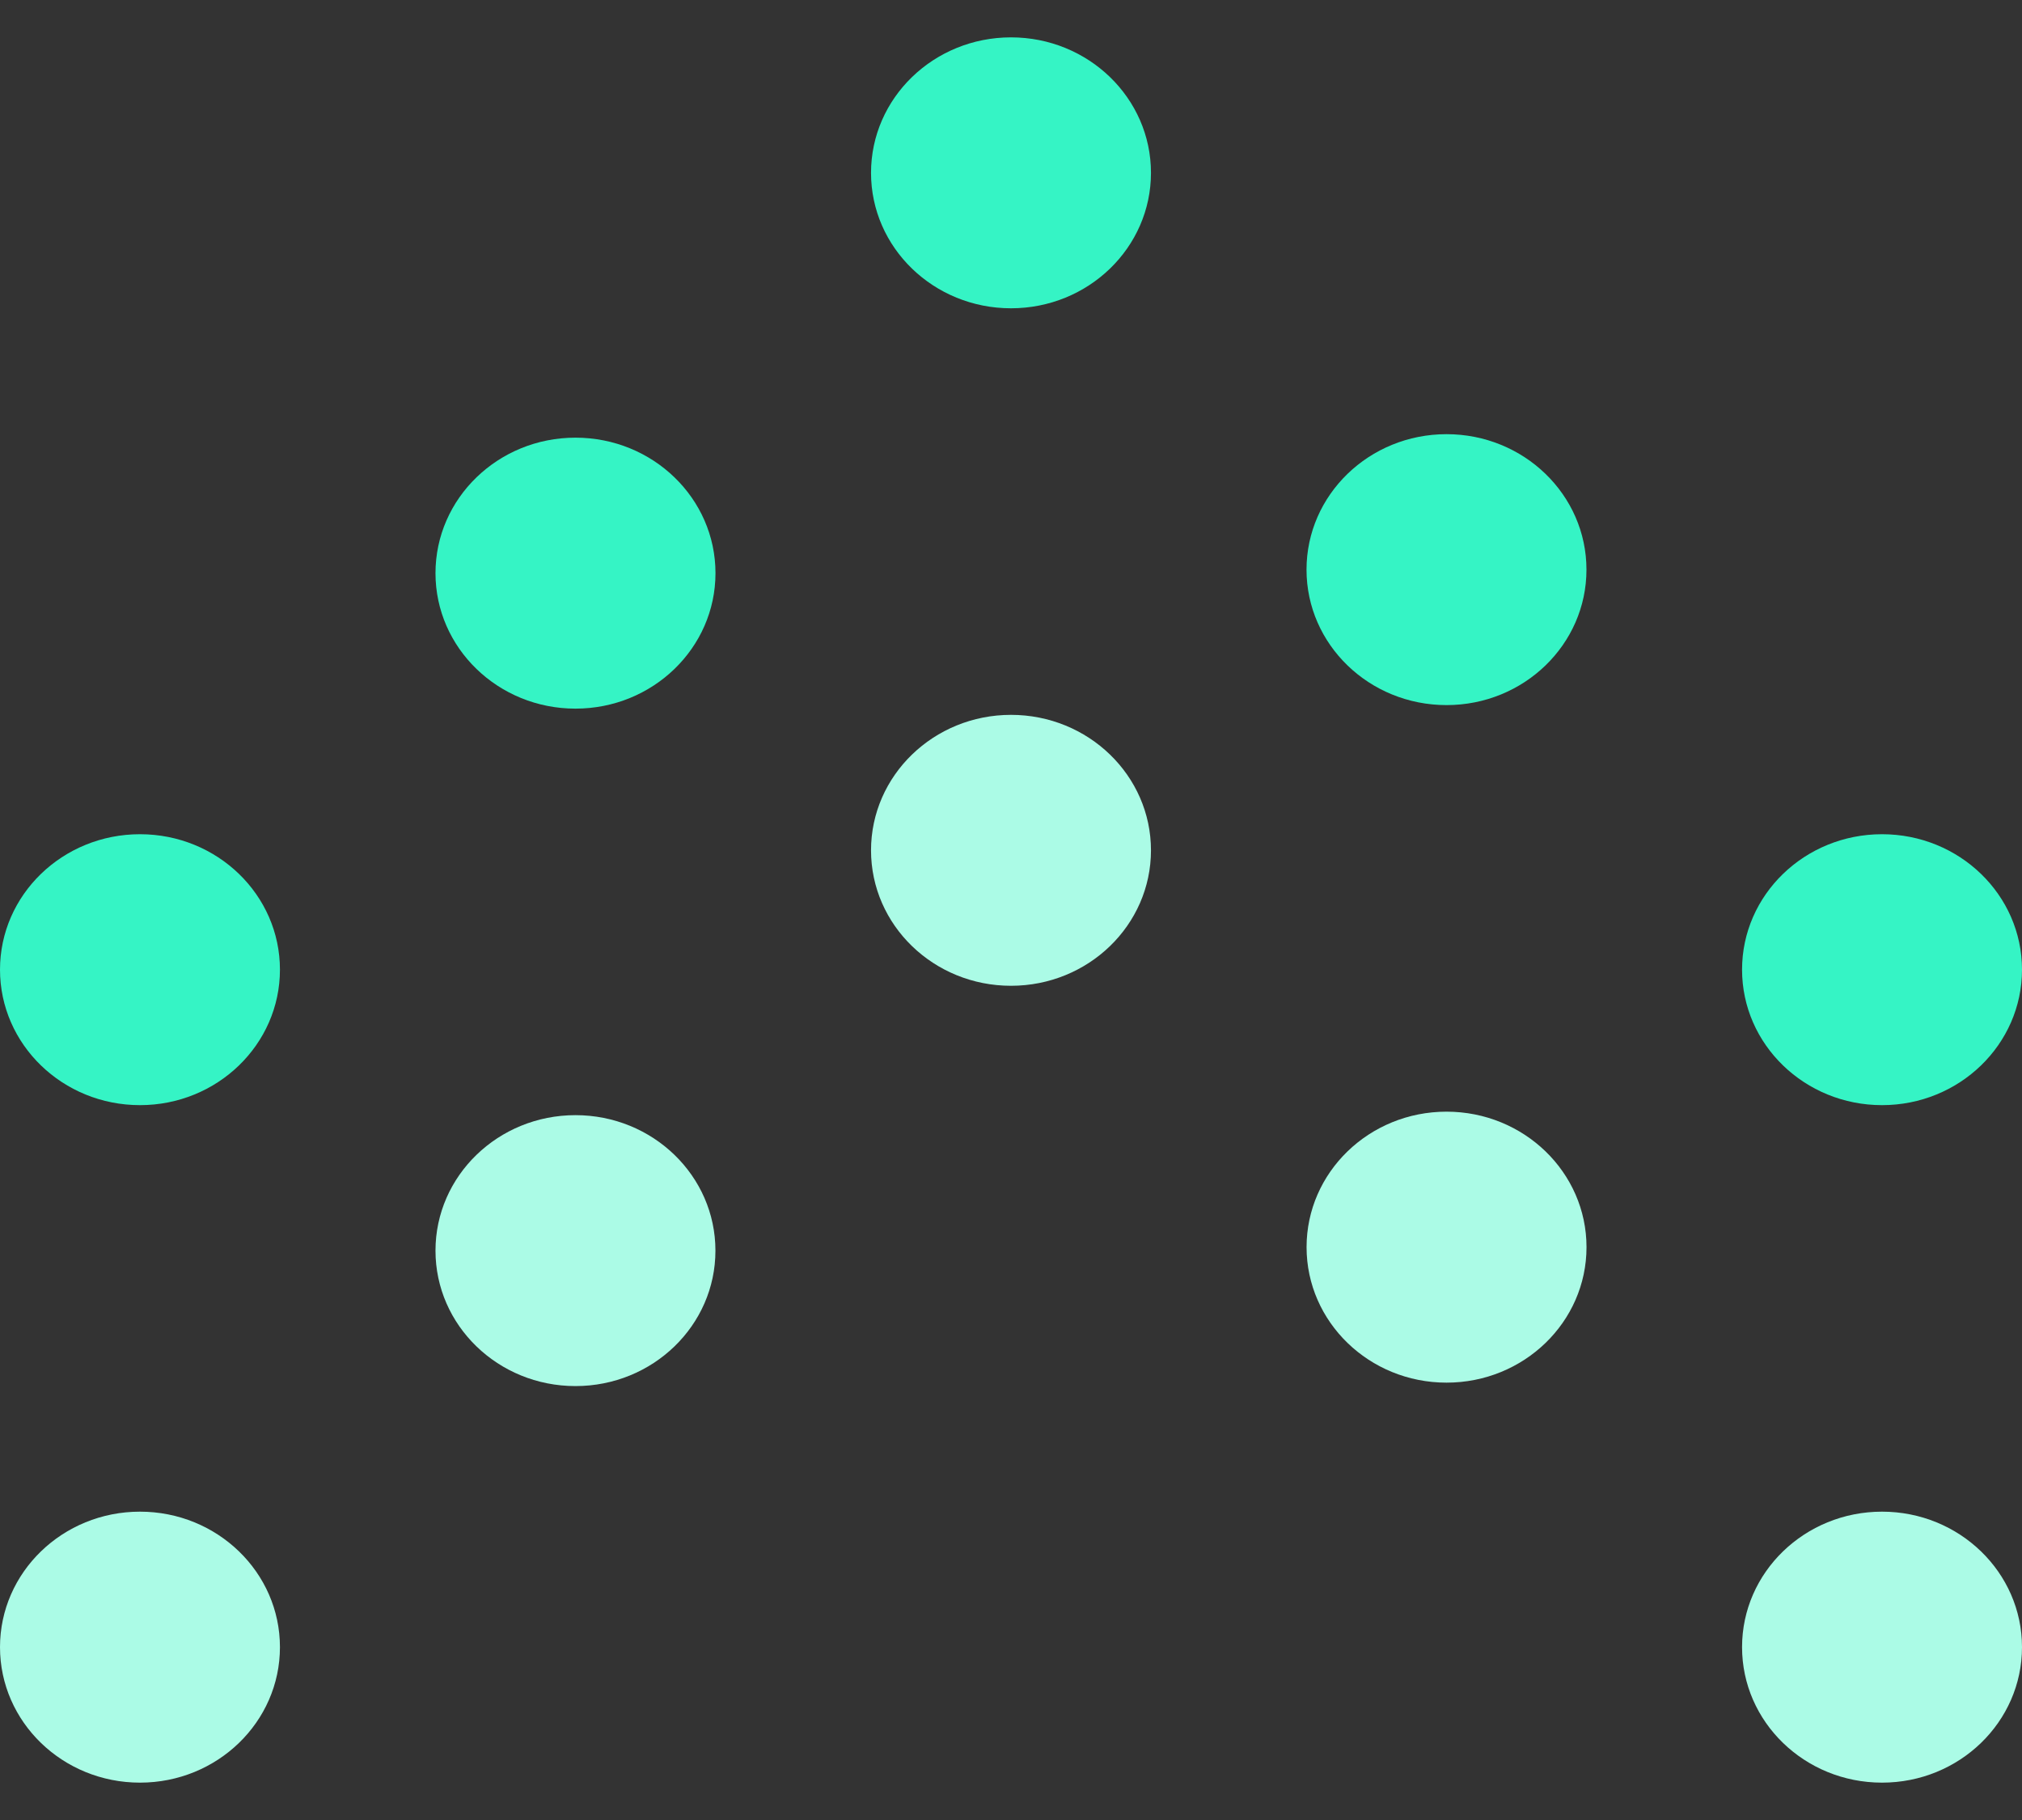
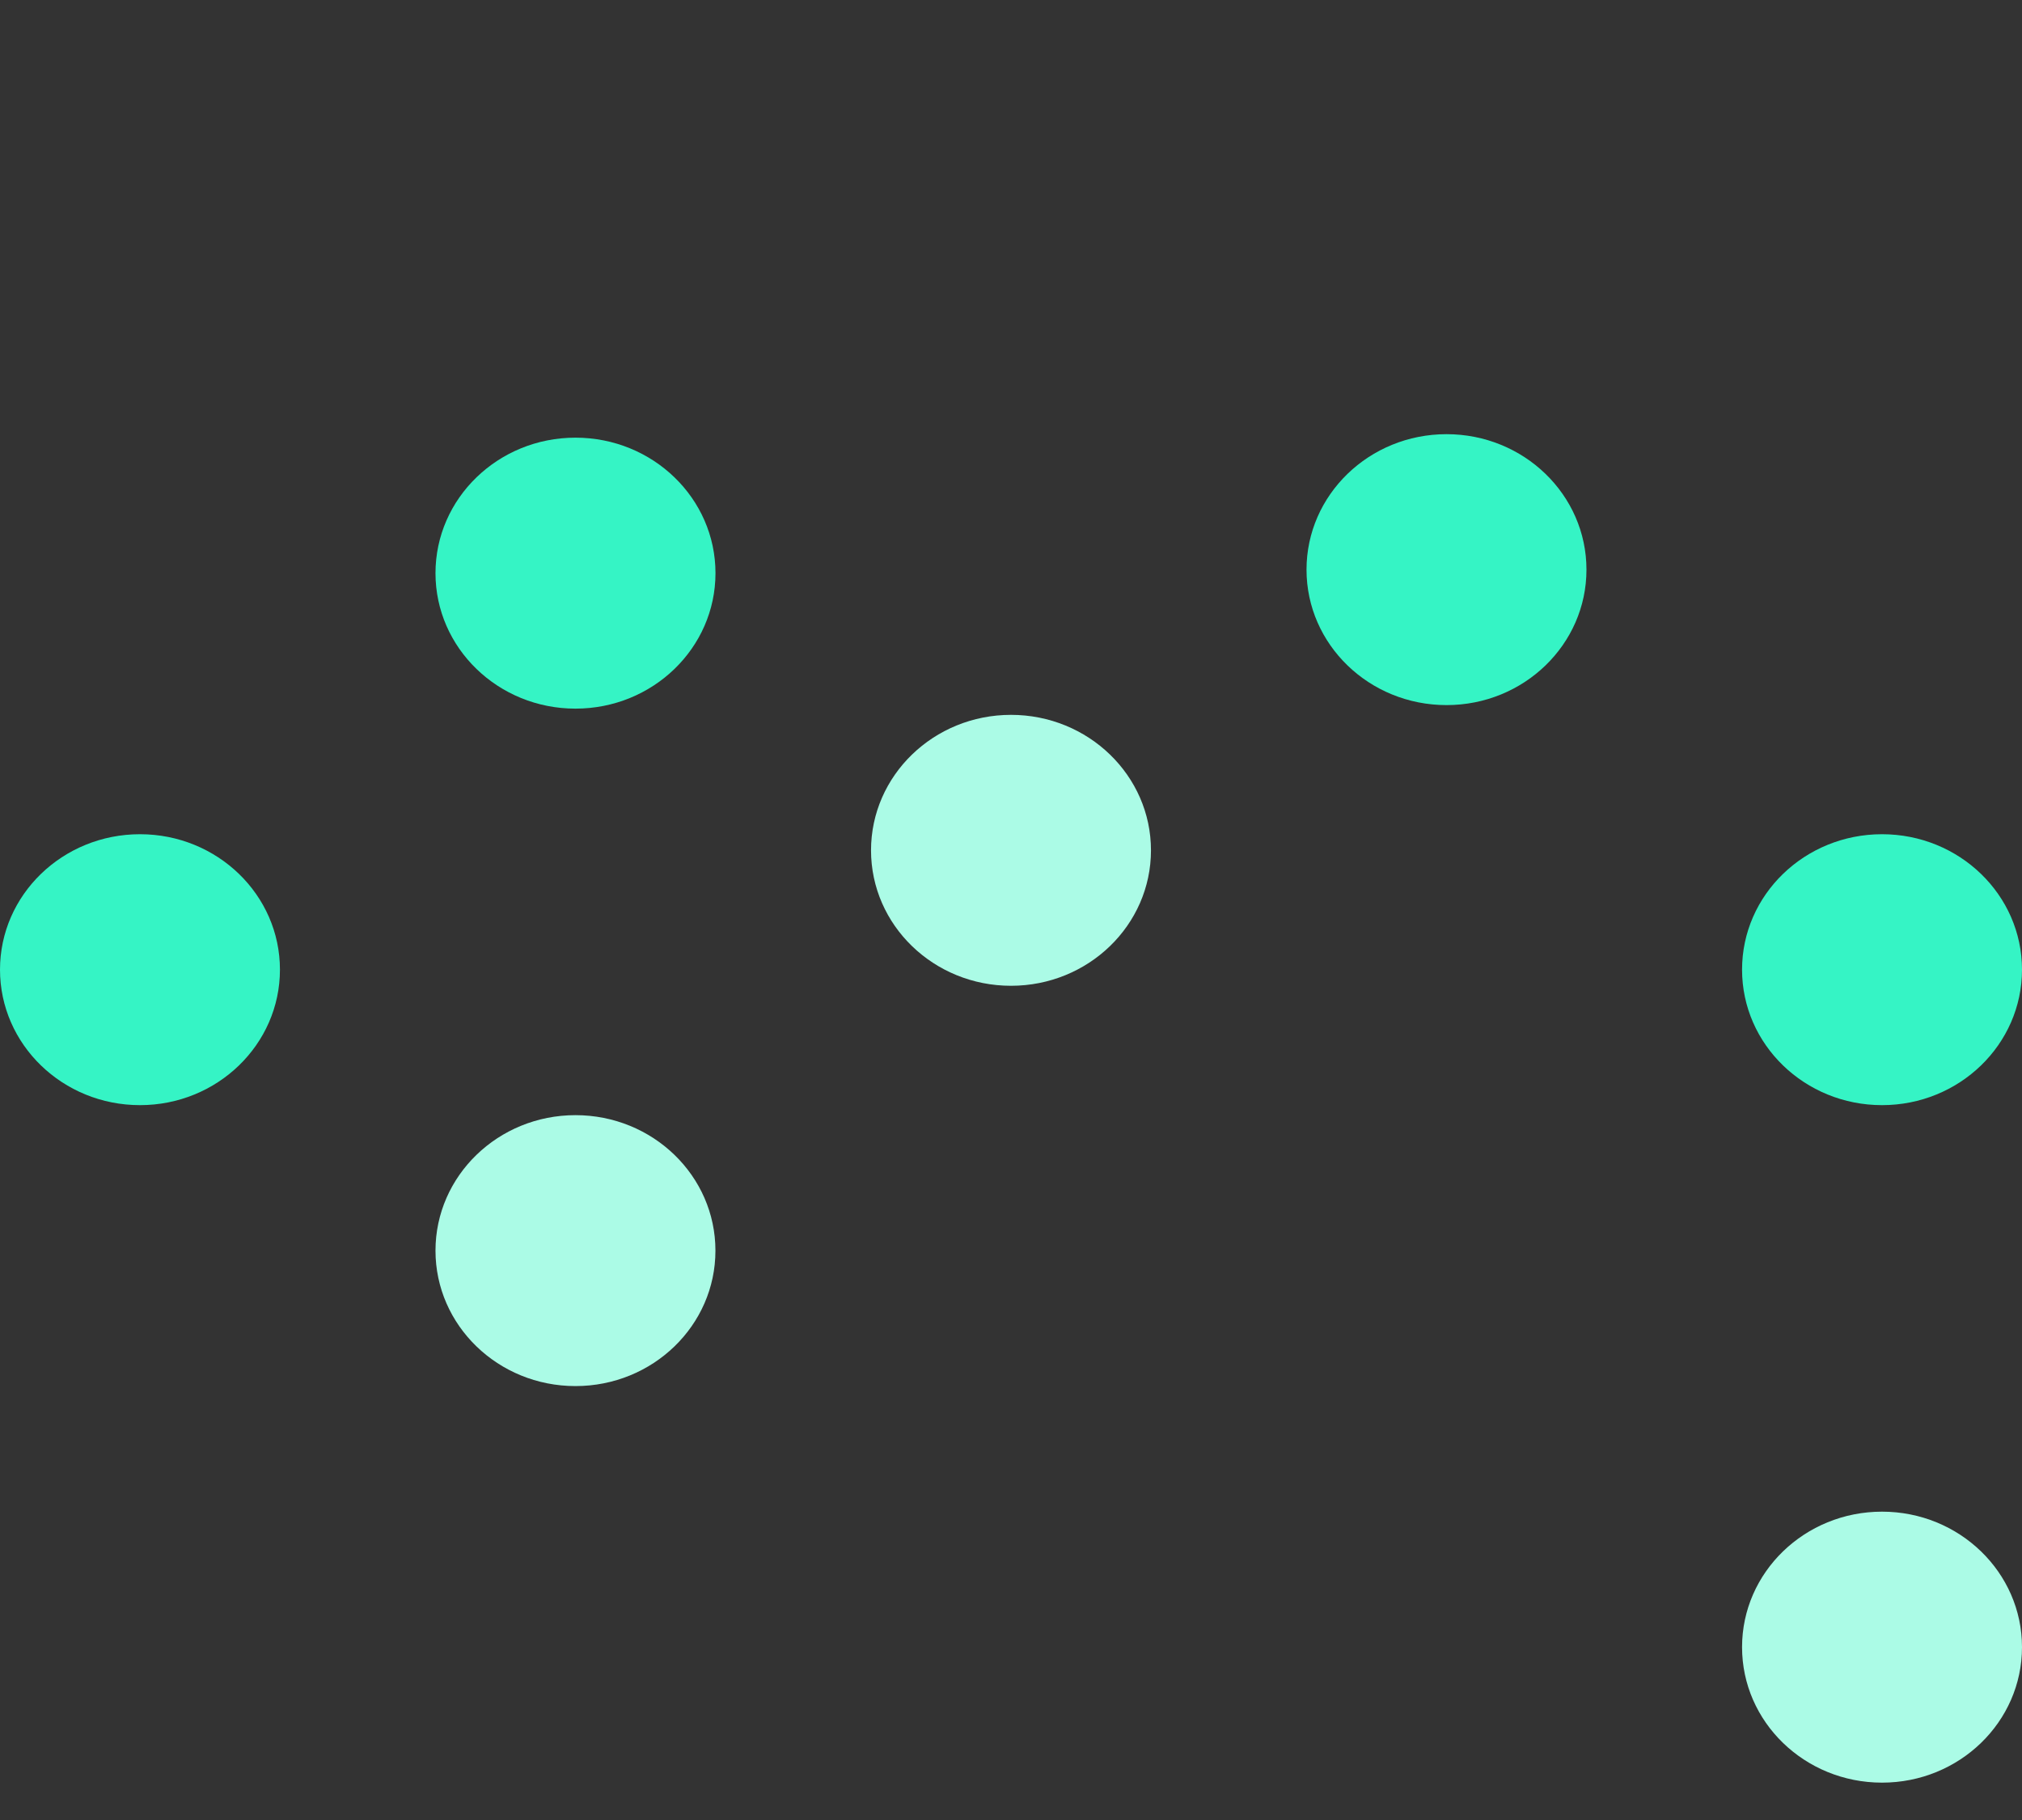
<svg xmlns="http://www.w3.org/2000/svg" width="40" height="36" viewBox="0 0 40 36" fill="none">
  <rect x="0" y="0" width="40" height="36" fill="#333333" stroke="none" />
-   <path d="M20 6.098C21.529 6.098 22.769 4.899 22.769 3.419C22.769 1.939 21.529 0.739 20 0.739C18.471 0.739 17.231 1.939 17.231 3.419C17.231 4.899 18.471 6.098 20 6.098Z" fill="#35F4C5" />
  <path d="M28.616 13.947C30.145 13.947 31.384 12.748 31.384 11.268C31.384 9.788 30.145 8.588 28.616 8.588C27.086 8.588 25.846 9.788 25.846 11.268C25.846 12.748 27.086 13.947 28.616 13.947Z" fill="#35F4C5" />
  <path d="M11.384 14.017C12.914 14.017 14.154 12.817 14.154 11.337C14.154 9.857 12.914 8.657 11.384 8.657C9.855 8.657 8.615 9.857 8.615 11.337C8.615 12.817 9.855 14.017 11.384 14.017Z" fill="#35F4C5" />
  <path d="M37.231 21.86C38.76 21.86 40 20.66 40 19.18C40 17.7 38.76 16.501 37.231 16.501C35.702 16.501 34.462 17.7 34.462 19.18C34.462 20.66 35.702 21.86 37.231 21.86Z" fill="#35F4C5" />
-   <path d="M2.769 21.86C4.298 21.86 5.538 20.66 5.538 19.18C5.538 17.7 4.298 16.501 2.769 16.501C1.24 16.501 0 17.7 0 19.18C0 20.66 1.24 21.86 2.769 21.86Z" fill="#35F4C5" />
+   <path d="M2.769 21.86C4.298 21.86 5.538 20.66 5.538 19.18C5.538 17.7 4.298 16.501 2.769 16.501C1.24 16.501 0 17.7 0 19.18C0 20.66 1.24 21.86 2.769 21.86" fill="#35F4C5" />
  <path d="M20 19.499C21.529 19.499 22.769 18.3 22.769 16.82C22.769 15.34 21.529 14.14 20 14.14C18.471 14.14 17.231 15.34 17.231 16.82C17.231 18.3 18.471 19.499 20 19.499Z" fill="#ABFBE6" />
-   <path d="M28.616 27.349C30.145 27.349 31.385 26.149 31.385 24.669C31.385 23.189 30.145 21.989 28.616 21.989C27.086 21.989 25.847 23.189 25.847 24.669C25.847 26.149 27.086 27.349 28.616 27.349Z" fill="#ABFBE6" />
  <path d="M11.384 27.417C12.914 27.417 14.153 26.218 14.153 24.738C14.153 23.258 12.914 22.058 11.384 22.058C9.855 22.058 8.615 23.258 8.615 24.738C8.615 26.218 9.855 27.417 11.384 27.417Z" fill="#ABFBE6" />
  <path d="M37.231 35.261C38.76 35.261 40 34.061 40 32.581C40 31.101 38.76 29.901 37.231 29.901C35.702 29.901 34.462 31.101 34.462 32.581C34.462 34.061 35.702 35.261 37.231 35.261Z" fill="#ABFBE6" />
-   <path d="M2.769 35.261C4.298 35.261 5.538 34.061 5.538 32.581C5.538 31.101 4.298 29.901 2.769 29.901C1.24 29.901 0 31.101 0 32.581C0 34.061 1.24 35.261 2.769 35.261Z" fill="#ABFBE6" />
</svg>